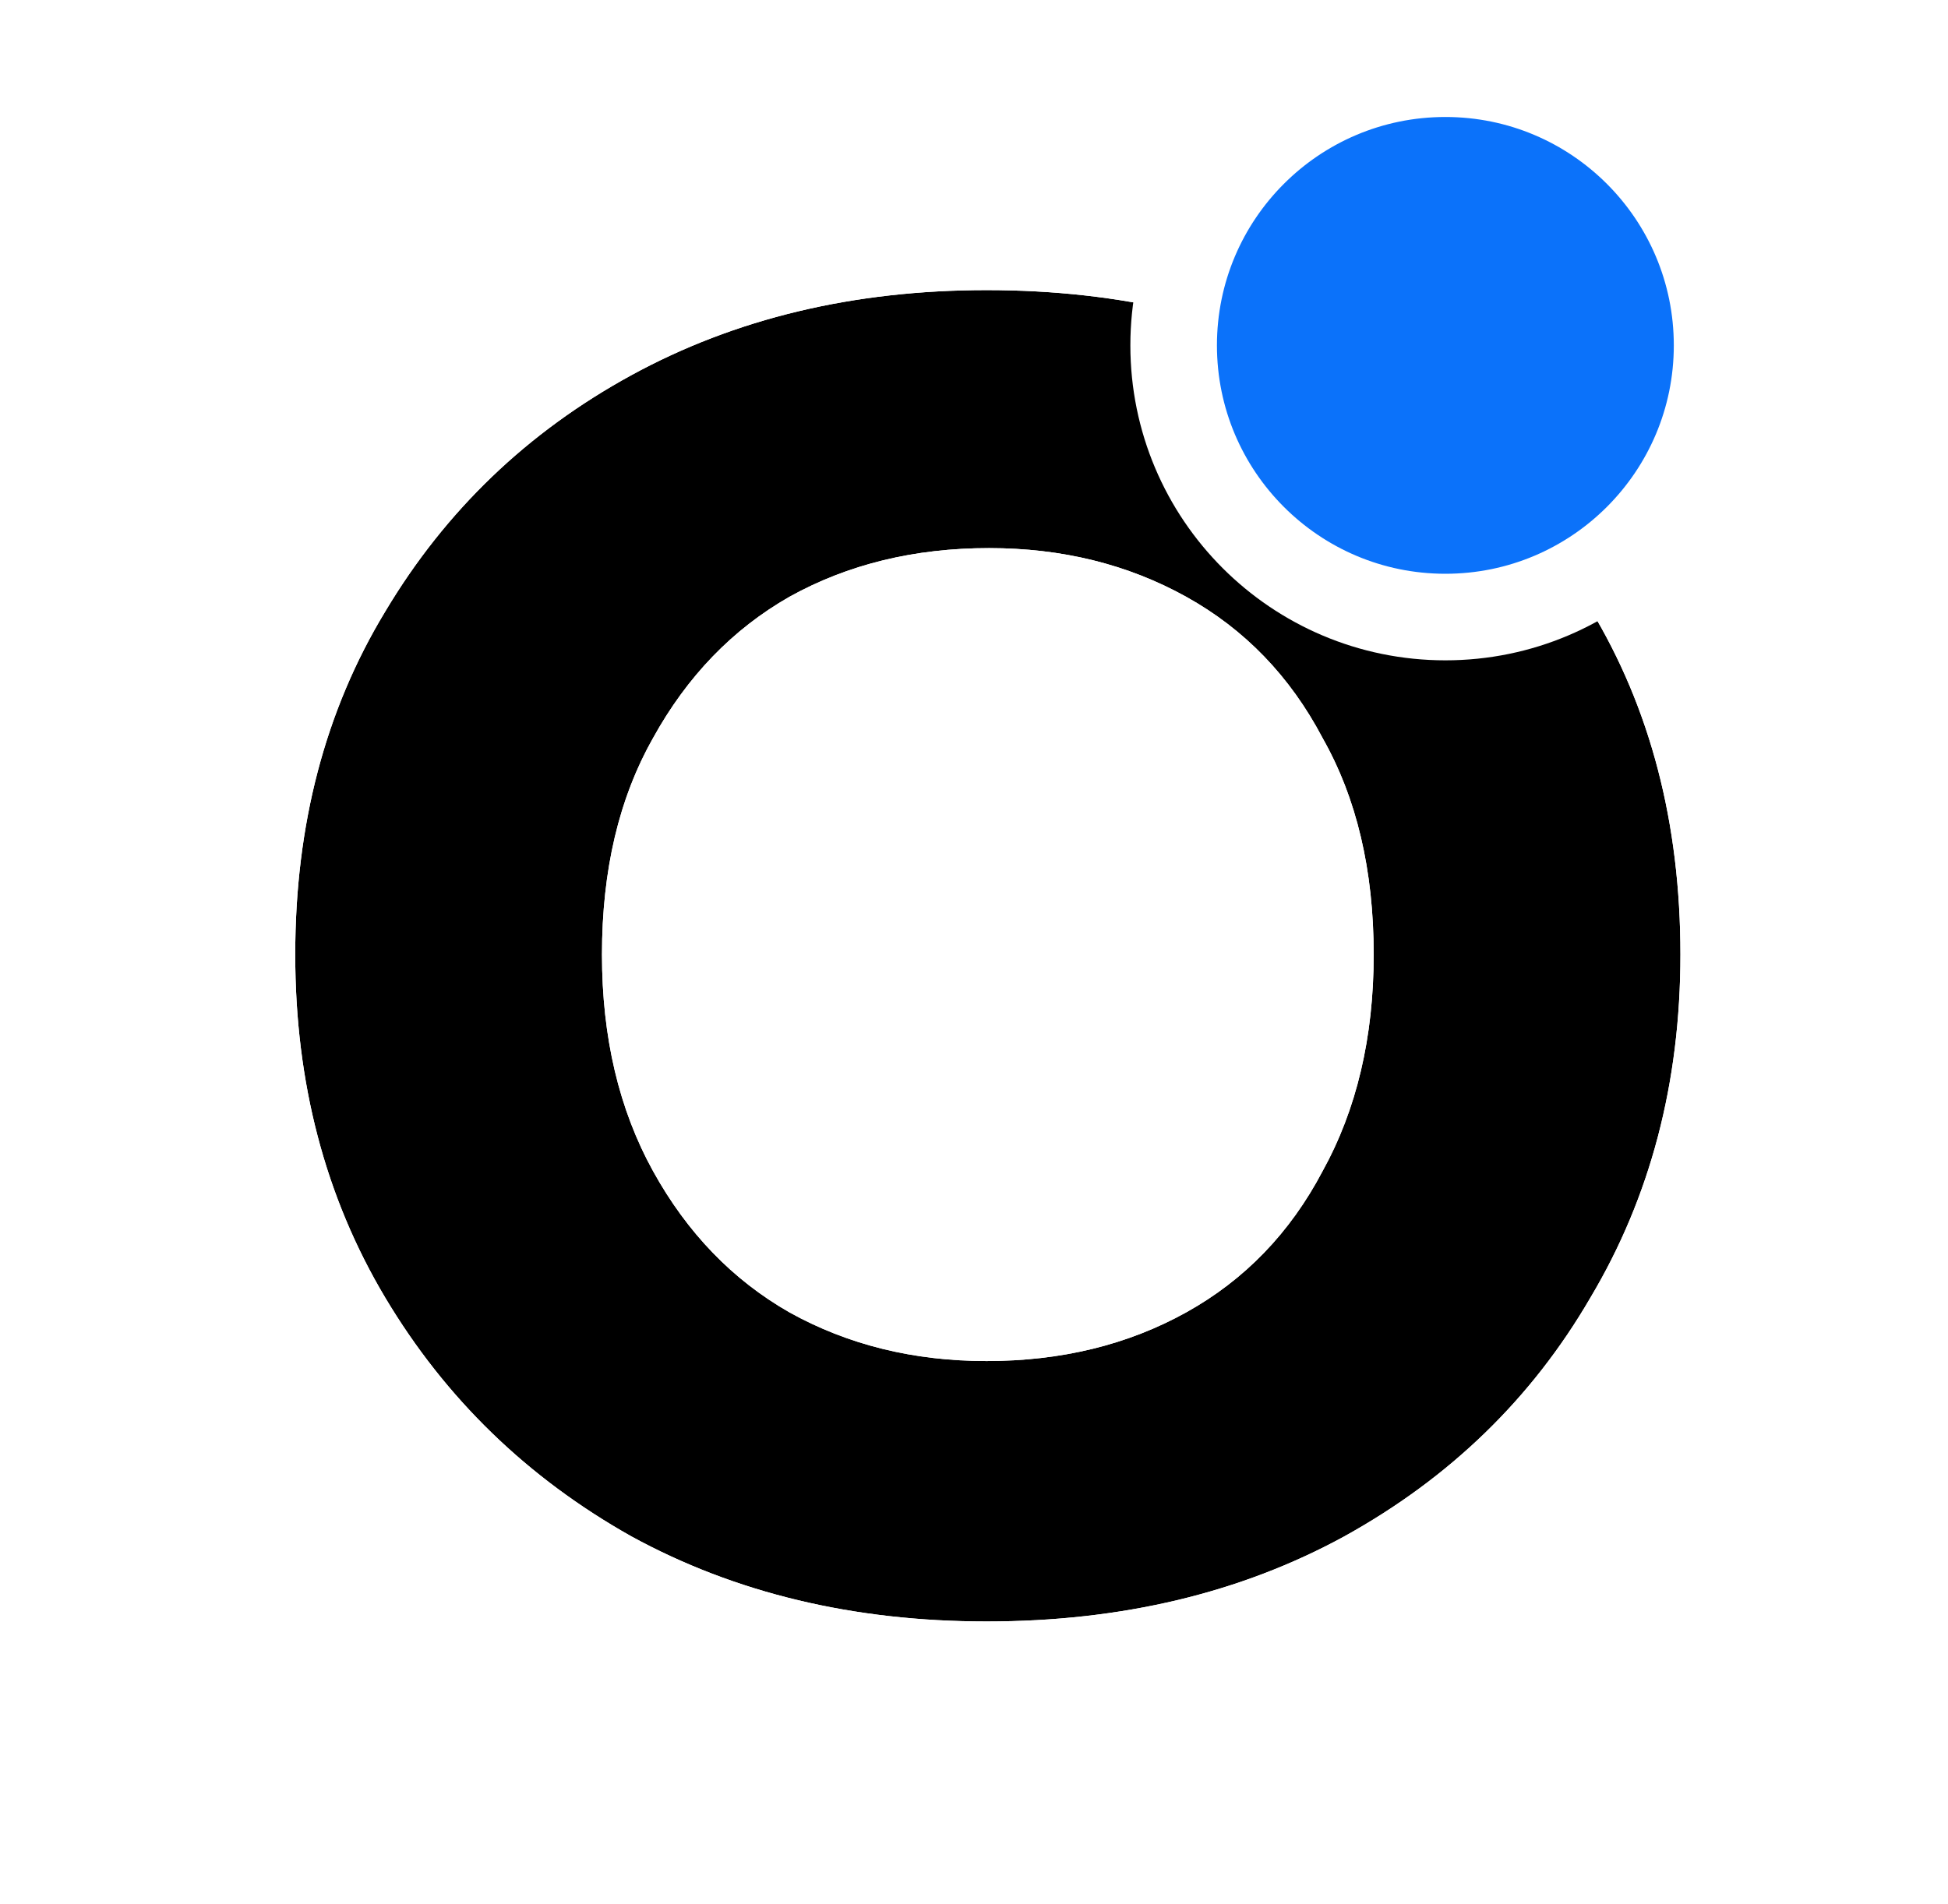
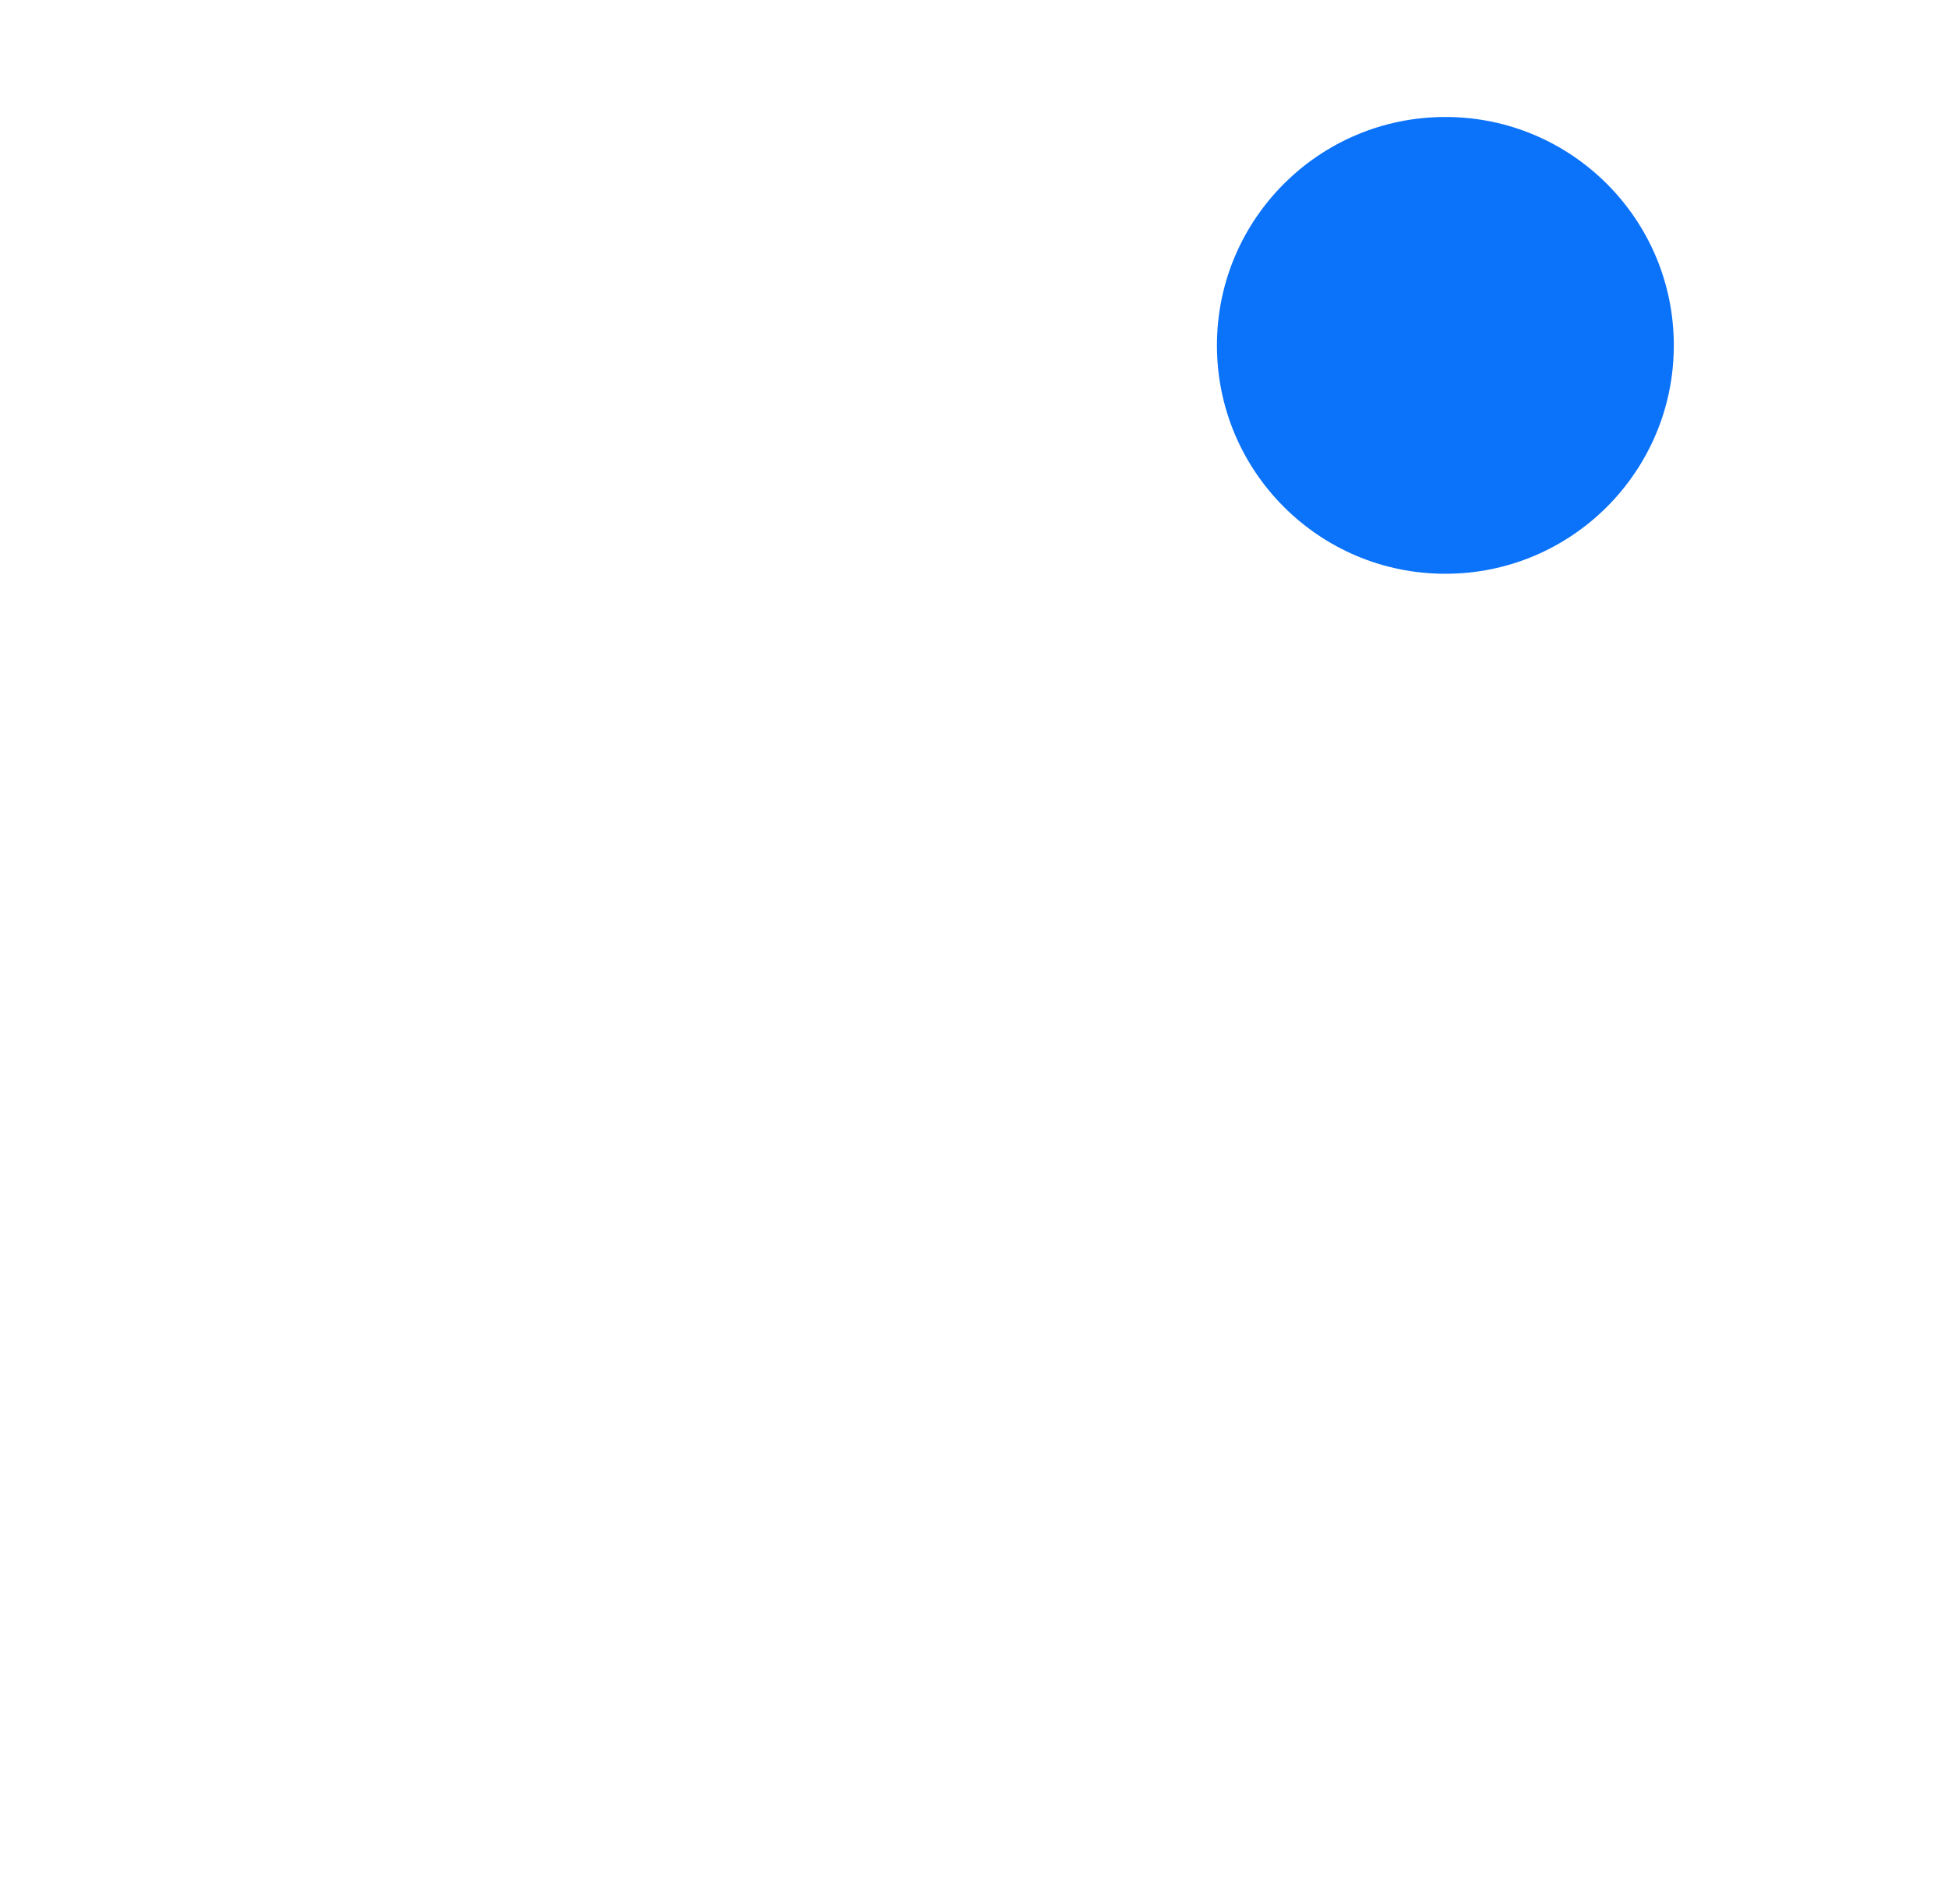
<svg xmlns="http://www.w3.org/2000/svg" width="45" height="44" viewBox="0 0 45 44" fill="none">
  <circle cx="22.817" cy="17.143" r="10.571" fill="white" />
  <g filter="url(#filter0_d_780_4)">
-     <path d="M22.791 33.464C19.717 33.464 16.98 32.808 14.581 31.496C12.181 30.146 10.288 28.309 8.901 25.985C7.514 23.66 6.82 21.017 6.82 18.055C6.82 15.056 7.514 12.413 8.901 10.126C10.288 7.802 12.181 5.983 14.581 4.671C16.98 3.359 19.717 2.703 22.791 2.703C25.903 2.703 28.659 3.359 31.058 4.671C33.495 5.983 35.388 7.783 36.738 10.07C38.125 12.357 38.819 15.019 38.819 18.055C38.819 21.017 38.125 23.66 36.738 25.985C35.388 28.309 33.495 30.146 31.058 31.496C28.659 32.808 25.903 33.464 22.791 33.464ZM22.791 27.447C24.516 27.447 26.053 27.072 27.403 26.322C28.752 25.572 29.802 24.485 30.552 23.06C31.339 21.636 31.733 19.967 31.733 18.055C31.733 16.106 31.339 14.438 30.552 13.05C29.802 11.626 28.752 10.538 27.403 9.789C26.053 9.039 24.535 8.664 22.848 8.664C21.123 8.664 19.586 9.039 18.236 9.789C16.924 10.538 15.874 11.626 15.087 13.05C14.3 14.438 13.906 16.106 13.906 18.055C13.906 19.967 14.3 21.636 15.087 23.06C15.874 24.485 16.924 25.572 18.236 26.322C19.586 27.072 21.104 27.447 22.791 27.447Z" fill="black" />
    <path d="M14.091 32.367L14.091 32.367L14.101 32.373C16.665 33.775 19.571 34.464 22.791 34.464C26.047 34.464 28.972 33.776 31.538 32.373L31.538 32.373L31.543 32.37C34.13 30.938 36.156 28.976 37.6 26.492C39.086 23.999 39.819 21.178 39.819 18.055C39.819 14.863 39.088 12.019 37.596 9.556C36.15 7.109 34.122 5.186 31.535 3.792C28.97 2.39 26.046 1.703 22.791 1.703C19.571 1.703 16.665 2.392 14.101 3.794C11.548 5.19 9.524 7.133 8.044 9.611C6.552 12.072 5.82 14.897 5.82 18.055C5.82 21.18 6.554 24.003 8.042 26.497C9.52 28.974 11.542 30.934 14.091 32.367ZM29.677 22.577L29.672 22.585L29.667 22.595C29.004 23.855 28.089 24.797 26.917 25.448C25.733 26.106 24.366 26.447 22.791 26.447C21.26 26.447 19.913 26.109 18.727 25.451C17.589 24.799 16.667 23.852 15.962 22.577C15.27 21.324 14.906 19.828 14.906 18.055C14.906 16.241 15.272 14.751 15.957 13.544L15.957 13.544L15.962 13.534C16.667 12.259 17.589 11.312 18.727 10.66C19.91 10.004 21.275 9.664 22.848 9.664C24.381 9.664 25.729 10.003 26.917 10.663C28.089 11.314 29.004 12.256 29.667 13.516L29.674 13.53L29.682 13.544C30.367 14.751 30.733 16.241 30.733 18.055C30.733 19.828 30.369 21.324 29.677 22.577Z" stroke="white" stroke-width="2" />
  </g>
  <circle cx="33.389" cy="7.98" r="6.277" fill="#0B72FA" stroke="white" stroke-width="2" />
  <defs>
    <filter id="filter0_d_780_4" x="0.82" y="0.703" width="43.998" height="42.761" filterUnits="userSpaceOnUse" color-interpolation-filters="sRGB">
      <feFlood flood-opacity="0" result="BackgroundImageFix" />
      <feColorMatrix in="SourceAlpha" type="matrix" values="0 0 0 0 0 0 0 0 0 0 0 0 0 0 0 0 0 0 127 0" result="hardAlpha" />
      <feOffset dy="4" />
      <feGaussianBlur stdDeviation="2" />
      <feComposite in2="hardAlpha" operator="out" />
      <feColorMatrix type="matrix" values="0 0 0 0 0 0 0 0 0 0 0 0 0 0 0 0 0 0 0.25 0" />
      <feBlend mode="normal" in2="BackgroundImageFix" result="effect1_dropShadow_780_4" />
      <feBlend mode="normal" in="SourceGraphic" in2="effect1_dropShadow_780_4" result="shape" />
    </filter>
  </defs>
</svg>